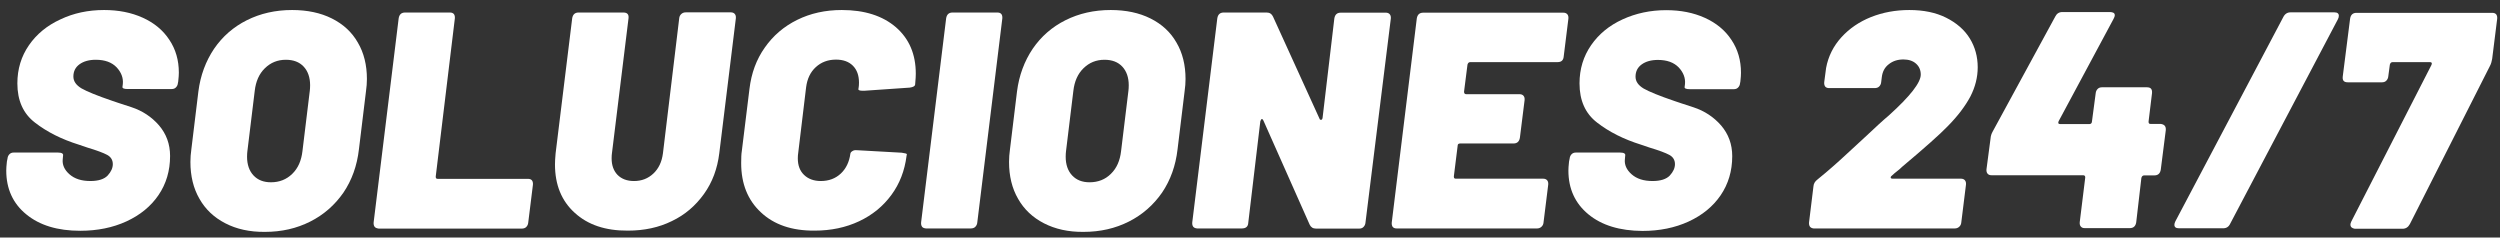
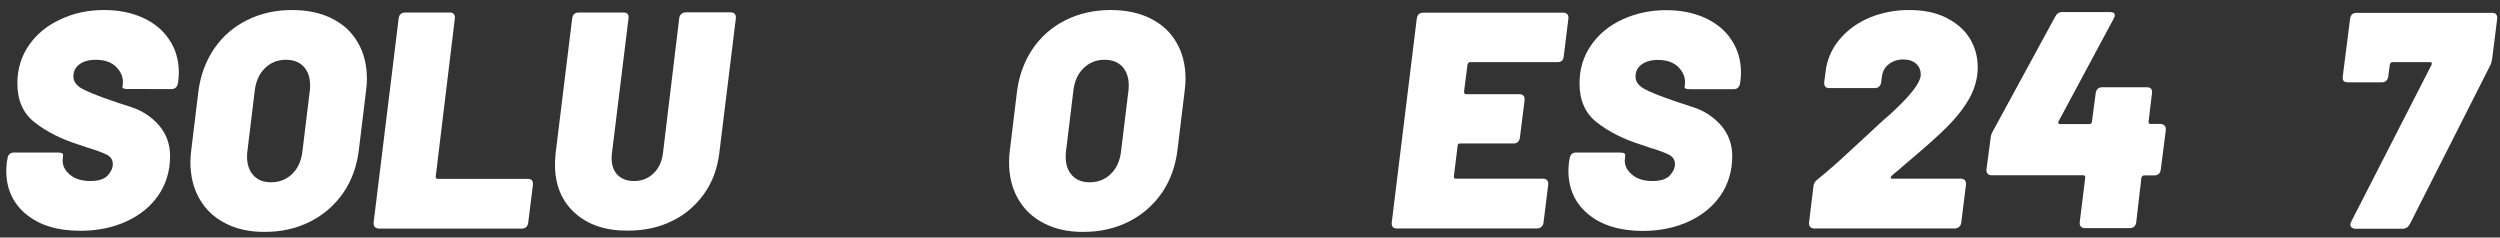
<svg xmlns="http://www.w3.org/2000/svg" id="Capa_1" x="0px" y="0px" viewBox="0 0 1597.8 151.8" style="enable-background:new 0 0 1597.8 151.8;" xml:space="preserve">
  <rect x="0" y="0" width="1597.8" height="151.8" fill="#333333" stroke="none" />
  <style type="text/css">	.st0{fill:#FFFFFF;}</style>
  <g>
    <path class="st0" d="M16.8,137C8.3,130.1,4,120.7,4,109c0-1.2,0.1-3.1,0.4-5.7l0.4-2c0.1-1.2,0.6-2.1,1.3-2.8c0.7-0.7,1.6-1,2.7-1   h28.2c2.5,0,3.6,0.7,3.3,2l-0.2,2.2c-0.4,3.5,1,6.8,4.3,9.7c3.3,2.9,7.7,4.3,13.4,4.3c5.1,0,8.8-1.2,11-3.5   c2.2-2.4,3.3-4.8,3.3-7.3c0-2.6-1.2-4.6-3.6-5.9c-2.4-1.3-6.7-2.9-12.7-4.7l-5.3-1.8C39.3,89,30,84.3,22.4,78.4   c-7.6-5.8-11.3-14.2-11.3-25.1c0-9.2,2.5-17.3,7.4-24.4c4.9-7.1,11.6-12.6,20.1-16.5C47,8.4,56.3,6.4,66.5,6.4   c9.2,0,17.4,1.6,24.7,4.9c7.3,3.3,13,8,17,14.1c4.1,6.1,6.1,13.1,6.1,21c0,1.2-0.1,3.1-0.4,5.7l-0.2,1c-0.1,1.2-0.6,2.1-1.3,2.8   c-0.7,0.7-1.6,1-2.7,1H81.6c-2.5,0-3.6-0.5-3.3-1.6l0.2-1.6c0.4-3.9-1-7.5-4-10.7c-3.1-3.2-7.5-4.8-13.3-4.8c-4.3,0-7.8,1-10.4,2.9   c-2.6,1.9-3.9,4.5-3.9,7.8c0,3,1.7,5.5,5.2,7.6c3.5,2,10.1,4.7,19.8,8c1,0.4,5.1,1.7,12.1,4c7,2.3,12.9,6.2,17.6,11.6   c4.7,5.5,7.1,12,7.1,19.6c0,9.5-2.5,17.8-7.4,25c-4.9,7.2-11.8,12.8-20.5,16.8c-8.7,4-18.6,6-29.5,6C36.8,147.5,25.3,144,16.8,137z   " />
    <path class="st0" d="M144,142.7c-7.2-3.7-12.7-8.9-16.5-15.6c-3.9-6.7-5.8-14.6-5.8-23.6c0-2.6,0.2-5.3,0.6-8.1l4.5-37   c1.3-10.2,4.7-19.3,10-27.2c5.4-7.9,12.4-14,21-18.3c8.6-4.3,18.2-6.5,28.9-6.5c9.7,0,18.2,1.8,25.4,5.4   c7.2,3.6,12.8,8.7,16.6,15.4c3.9,6.6,5.8,14.4,5.8,23.3c0,2.5-0.2,5.1-0.6,7.9l-4.5,37c-1.2,10.5-4.5,19.7-9.9,27.7   c-5.5,7.9-12.5,14.1-21.2,18.5c-8.7,4.4-18.3,6.6-29,6.6C159.6,148.3,151.1,146.4,144,142.7z M186.8,111.1   c3.7-3.6,5.8-8.4,6.5-14.5L198,58c0.1-0.8,0.2-2,0.2-3.5c0-5-1.4-9-4.1-11.9c-2.8-3-6.6-4.4-11.4-4.4c-5.3,0-9.7,1.8-13.4,5.4   c-3.7,3.6-5.8,8.4-6.5,14.5l-4.7,38.6c-0.1,0.8-0.2,2-0.2,3.5c0,5,1.4,9,4.1,11.9c2.8,3,6.5,4.4,11.2,4.4   C178.6,116.5,183.1,114.7,186.8,111.1z" />
    <path class="st0" d="M239.4,144.9c-0.5-0.7-0.7-1.6-0.6-2.8l16-130.4c0.4-2.5,1.8-3.7,4.1-3.7h28.6c1.2,0,2,0.3,2.6,1   c0.5,0.7,0.7,1.6,0.6,2.8l-12.2,100.9v0.4c0,0.8,0.4,1.2,1.2,1.2h57.7c1.2,0,2,0.3,2.6,1c0.5,0.7,0.7,1.6,0.6,2.8l-3,24.2   c-0.1,1.2-0.6,2.1-1.3,2.8c-0.7,0.7-1.7,1-2.9,1H242C240.8,145.9,239.9,145.6,239.4,144.9z" />
    <path class="st0" d="M367.3,136c-8.4-7.6-12.6-17.9-12.6-30.9c0-1.6,0.1-3.9,0.4-7.1l10.6-86.3c0.4-2.5,1.8-3.7,4.1-3.7h28.6   c2.5,0,3.6,1.2,3.3,3.7L391.1,98c-0.1,0.7-0.2,1.7-0.2,3.2c0,4.5,1.3,8,3.8,10.6c2.6,2.6,6.1,3.9,10.5,3.9c4.9,0,9-1.6,12.4-4.8   c3.4-3.2,5.4-7.5,6.1-12.9l10.4-86.3c0.1-1.2,0.6-2.1,1.4-2.8c0.8-0.7,1.7-1,2.8-1h28.8c1,0,1.9,0.3,2.5,1c0.6,0.7,0.8,1.6,0.7,2.8   L459.7,98c-1.2,9.8-4.4,18.5-9.8,26s-12.1,13.3-20.5,17.3c-8.3,4.1-17.7,6.1-28.1,6.1C387,147.5,375.7,143.7,367.3,136z" />
-     <path class="st0" d="M486.3,135.7c-8.4-7.8-12.6-18.3-12.6-31.4c0-3.4,0.1-6,0.4-7.7l4.9-39.8c1.2-10,4.4-18.8,9.8-26.4   c5.3-7.6,12.2-13.5,20.7-17.7c8.5-4.2,18-6.3,28.5-6.3c14.6,0,26.1,3.7,34.6,11c8.5,7.4,12.7,17.3,12.7,29.7c0,1.3-0.1,3.5-0.4,6.7   c0,1.2-1.2,1.9-3.5,2.2l-29,2h-1c-1.8,0-2.8-0.3-2.8-1l0.2-1.2c0.1-0.7,0.2-1.6,0.2-3c0-4.6-1.3-8.2-3.9-10.8   c-2.6-2.6-6.2-3.9-10.8-3.9c-5.1,0-9.4,1.6-12.9,4.8c-3.5,3.2-5.5,7.5-6.2,12.9l-5.1,42.4c-0.1,0.7-0.2,1.6-0.2,3   c0,4.5,1.3,8,4,10.6c2.7,2.6,6.3,3.9,10.7,3.9c5.1,0,9.4-1.6,12.8-4.8c3.4-3.2,5.4-7.5,6.1-12.7c0.1-0.7,0.6-1.2,1.4-1.7   c0.8-0.5,1.7-0.6,2.8-0.5l28.6,1.6c2.2,0.3,3.3,0.6,3.3,1l-0.2,1c-1.2,9.5-4.4,17.8-9.7,25c-5.3,7.2-12.1,12.8-20.6,16.8   c-8.5,4-18,6-28.5,6C506.1,147.5,494.7,143.6,486.3,135.7z" />
-     <path class="st0" d="M589.3,144.9c-0.5-0.7-0.7-1.6-0.6-2.8l16-130.4c0.4-2.5,1.8-3.7,4.1-3.7h28.6c1.2,0,2,0.3,2.6,1   c0.5,0.7,0.7,1.6,0.6,2.8l-16,130.4c-0.1,1.2-0.6,2.1-1.3,2.8c-0.7,0.7-1.7,1-2.9,1h-28.6C590.7,145.9,589.8,145.6,589.3,144.9z" />
    <path class="st0" d="M667.2,142.7c-7.2-3.7-12.7-8.9-16.5-15.6c-3.9-6.7-5.8-14.6-5.8-23.6c0-2.6,0.2-5.3,0.6-8.1l4.5-37   c1.3-10.2,4.7-19.3,10-27.2c5.4-7.9,12.4-14,21-18.3c8.6-4.3,18.2-6.5,28.9-6.5c9.7,0,18.2,1.8,25.4,5.4   c7.2,3.6,12.8,8.7,16.6,15.4c3.9,6.6,5.8,14.4,5.8,23.3c0,2.5-0.2,5.1-0.6,7.9l-4.5,37c-1.2,10.5-4.5,19.7-9.9,27.7   c-5.5,7.9-12.5,14.1-21.2,18.5s-18.3,6.6-29,6.6C682.8,148.3,674.4,146.4,667.2,142.7z M710,111.1c3.7-3.6,5.8-8.4,6.5-14.5   l4.7-38.6c0.1-0.8,0.2-2,0.2-3.5c0-5-1.4-9-4.1-11.9c-2.8-3-6.6-4.4-11.4-4.4c-5.3,0-9.7,1.8-13.4,5.4c-3.7,3.6-5.8,8.4-6.5,14.5   l-4.7,38.6c-0.1,0.8-0.2,2-0.2,3.5c0,5,1.4,9,4.1,11.9c2.8,3,6.5,4.4,11.2,4.4C701.8,116.5,706.4,114.7,710,111.1z" />
-     <path class="st0" d="M762.6,144.9c-0.5-0.7-0.7-1.6-0.6-2.8l16-130.4c0.4-2.5,1.8-3.7,4.1-3.7h27.4c2,0,3.3,0.9,4.1,2.6l29.7,65.2   c0.1,0.5,0.5,0.8,1,0.8c0.5,0,0.9-0.5,1-1.4l7.5-63.4c0.4-2.5,1.8-3.7,4.1-3.7h28.8c1,0,1.9,0.3,2.5,1c0.6,0.7,0.8,1.6,0.7,2.8   l-16.2,130.4c-0.1,1.2-0.6,2.1-1.3,2.8c-0.7,0.7-1.6,1-2.7,1h-27.6c-2,0-3.3-0.9-4.1-2.6l-29.5-66.4c-0.3-0.7-0.6-1-1-1   c-0.4,0-0.7,0.5-1,1.4l-7.7,64.8c-0.1,2.5-1.5,3.7-4.1,3.7h-28.6C764,145.9,763.2,145.6,762.6,144.9z" />
    <path class="st0" d="M995.5,39.7h-55.8c-0.9,0-1.5,0.5-1.8,1.6l-2.2,17.3c0,1.1,0.5,1.6,1.4,1.6h34.1c1,0,1.9,0.3,2.5,1   c0.6,0.7,0.8,1.6,0.7,2.8l-3,24c-0.4,2.5-1.8,3.7-4.1,3.7h-34.1c-1.1,0-1.6,0.5-1.6,1.6l-2.4,19.3v0.4c0,0.8,0.4,1.2,1.2,1.2h55.9   c1,0,1.9,0.3,2.5,1c0.6,0.7,0.8,1.6,0.7,2.8l-3,24.2c-0.1,1.2-0.6,2.1-1.4,2.8c-0.8,0.7-1.7,1-2.8,1h-89.6c-1.2,0-2-0.3-2.6-1   c-0.5-0.7-0.7-1.6-0.6-2.8l16-130.4c0.4-2.5,1.8-3.7,4.1-3.7h89.6c1,0,1.9,0.3,2.5,1c0.6,0.7,0.8,1.6,0.7,2.8l-3,24.2   C999.2,38.5,997.9,39.7,995.5,39.7z" />
    <path class="st0" d="M1015.2,137c-8.5-7-12.8-16.3-12.8-28c0-1.2,0.1-3.1,0.4-5.7l0.4-2c0.1-1.2,0.6-2.1,1.3-2.8   c0.7-0.7,1.6-1,2.7-1h28.2c2.5,0,3.6,0.7,3.3,2l-0.2,2.2c-0.4,3.5,1,6.8,4.3,9.7c3.3,2.9,7.7,4.3,13.4,4.3c5.1,0,8.8-1.2,11-3.5   c2.2-2.4,3.3-4.8,3.3-7.3c0-2.6-1.2-4.6-3.6-5.9c-2.4-1.3-6.7-2.9-12.7-4.7l-5.3-1.8c-11.2-3.5-20.5-8.2-28.1-14.1   c-7.6-5.8-11.3-14.2-11.3-25.1c0-9.2,2.5-17.3,7.4-24.4c4.9-7.1,11.6-12.6,20.1-16.5c8.5-3.9,17.8-5.9,27.9-5.9   c9.2,0,17.4,1.6,24.7,4.9c7.3,3.3,13,8,17,14.1c4.1,6.1,6.1,13.1,6.1,21c0,1.2-0.1,3.1-0.4,5.7l-0.2,1c-0.1,1.2-0.6,2.1-1.3,2.8   c-0.7,0.7-1.6,1-2.7,1H1080c-2.5,0-3.6-0.5-3.3-1.6l0.2-1.6c0.4-3.9-1-7.5-4-10.7c-3.1-3.2-7.5-4.8-13.3-4.8c-4.3,0-7.8,1-10.4,2.9   c-2.6,1.9-3.9,4.5-3.9,7.8c0,3,1.7,5.5,5.2,7.6c3.5,2,10.1,4.7,19.8,8c1,0.4,5.1,1.7,12.1,4c7,2.3,12.9,6.2,17.6,11.6   c4.7,5.5,7.1,12,7.1,19.6c0,9.5-2.5,17.8-7.4,25c-4.9,7.2-11.8,12.8-20.5,16.8c-8.7,4-18.6,6-29.5,6   C1035.2,147.5,1023.7,144,1015.2,137z" />
    <path class="st0" d="M1156.8,144.9c-0.5-0.7-0.7-1.6-0.6-2.8l2.8-22.9c0.1-1.8,1-3.3,2.6-4.5c6.3-5.1,12.6-10.6,18.8-16.4   c6.2-5.8,10.1-9.3,11.5-10.6c6.7-6.3,11.8-11,15.4-14c13.5-12.2,20.3-20.9,20.3-26c0-2.9-1-5.2-3-7c-2-1.8-4.7-2.7-8.1-2.7   c-3.7,0-6.8,1-9.4,3.1c-2.6,2-4,4.8-4.4,8.2l-0.4,3.2c-0.1,1.2-0.6,2.1-1.3,2.8c-0.7,0.7-1.7,1-2.9,1h-29c-1.2,0-2-0.3-2.6-1   c-0.5-0.7-0.7-1.6-0.6-2.8l1.2-9.1c1.4-7.5,4.7-14,9.8-19.6c5.1-5.6,11.4-9.9,18.9-12.9c7.6-3,15.7-4.5,24.5-4.5   c9.1,0,16.9,1.6,23.5,4.9c6.6,3.3,11.7,7.7,15.1,13.2c3.4,5.5,5.1,11.7,5.1,18.5c0,6.4-1.6,12.7-4.7,18.7   c-3.2,6-7.9,12.3-14.4,18.9c-5.1,5.3-14.8,13.9-29.2,26c-0.9,0.9-1.9,1.8-3.1,2.7c-1.1,0.9-2.3,1.8-3.4,2.9c-0.7,0.5-0.9,1-0.8,1.4   c0.1,0.4,0.5,0.6,1.2,0.6h43.7c1,0,1.9,0.3,2.5,1c0.6,0.7,0.8,1.6,0.7,2.8l-3,24.2c-0.1,1.2-0.6,2.1-1.4,2.8c-0.8,0.7-1.7,1-2.8,1   h-90.2C1158.2,145.9,1157.4,145.6,1156.8,144.9z" />
    <path class="st0" d="M1384.2,83.2l-3.2,25.2c-0.4,2.5-1.8,3.7-4.1,3.7h-6.5c-0.9,0-1.5,0.5-1.8,1.6l-3.3,28.4   c-0.4,2.5-1.8,3.7-4.1,3.7h-28.8c-1.1,0-1.9-0.3-2.5-1c-0.6-0.7-0.8-1.6-0.7-2.8l3.5-28.4v-0.4c0-0.8-0.5-1.2-1.4-1.2h-58.5   c-1.1,0-1.9-0.3-2.5-1c-0.6-0.7-0.8-1.6-0.7-2.8l2.6-19.7c0.1-1.6,0.6-3.1,1.4-4.5l40-73.5c0.9-1.8,2.4-2.8,4.5-2.8h30.5   c0.9,0,1.6,0.2,2.2,0.5c0.5,0.3,0.8,0.8,0.8,1.5c0,0.7-0.3,1.4-0.8,2.4l-35.1,65.4c-0.5,1.2-0.2,1.8,1,1.8h18.7   c0.4,0,0.8-0.1,1.1-0.4c0.3-0.3,0.5-0.7,0.5-1.2l2.4-18.1c0.1-1.2,0.6-2.1,1.3-2.8c0.7-0.7,1.6-1,2.7-1h28.8c2.4,0,3.4,1.2,3.2,3.7   l-2.2,18.1v0.4c0,0.8,0.4,1.2,1.2,1.2h6.5C1383.3,79.5,1384.4,80.7,1384.2,83.2z" />
-     <path class="st0" d="M1389.7,143.7c0-0.7,0.2-1.4,0.6-2.2l69-130.6c1-2,2.6-3,4.5-3h28.2c1.8,0,2.8,0.7,2.8,2.2   c0,0.7-0.2,1.4-0.6,2.2l-68.8,130.6c-0.9,2-2.4,3-4.5,3h-28.2C1390.7,145.9,1389.7,145.2,1389.7,143.7z" />
    <path class="st0" d="M1502.2,143.5c0-0.5,0.2-1.2,0.6-2L1554,41.5c0.5-1.2,0.2-1.8-1-1.8h-23.8c-0.9,0-1.5,0.5-1.8,1.6l-1,7.5   c-0.1,1.2-0.6,2.1-1.3,2.8c-0.7,0.7-1.6,1-2.7,1h-21.9c-2.5,0-3.5-1.2-3.2-3.7l4.7-37c0.4-2.5,1.8-3.7,4.1-3.7h86.7   c1.2,0,2,0.3,2.6,1c0.5,0.7,0.7,1.6,0.6,2.8l-3.2,25.6c-0.3,1.7-0.7,3.2-1.4,4.5l-51.2,101.1c-1.1,2-2.6,3-4.7,3h-30.5   C1503.2,145.9,1502.2,145.1,1502.2,143.5z" />
  </g>
</svg>